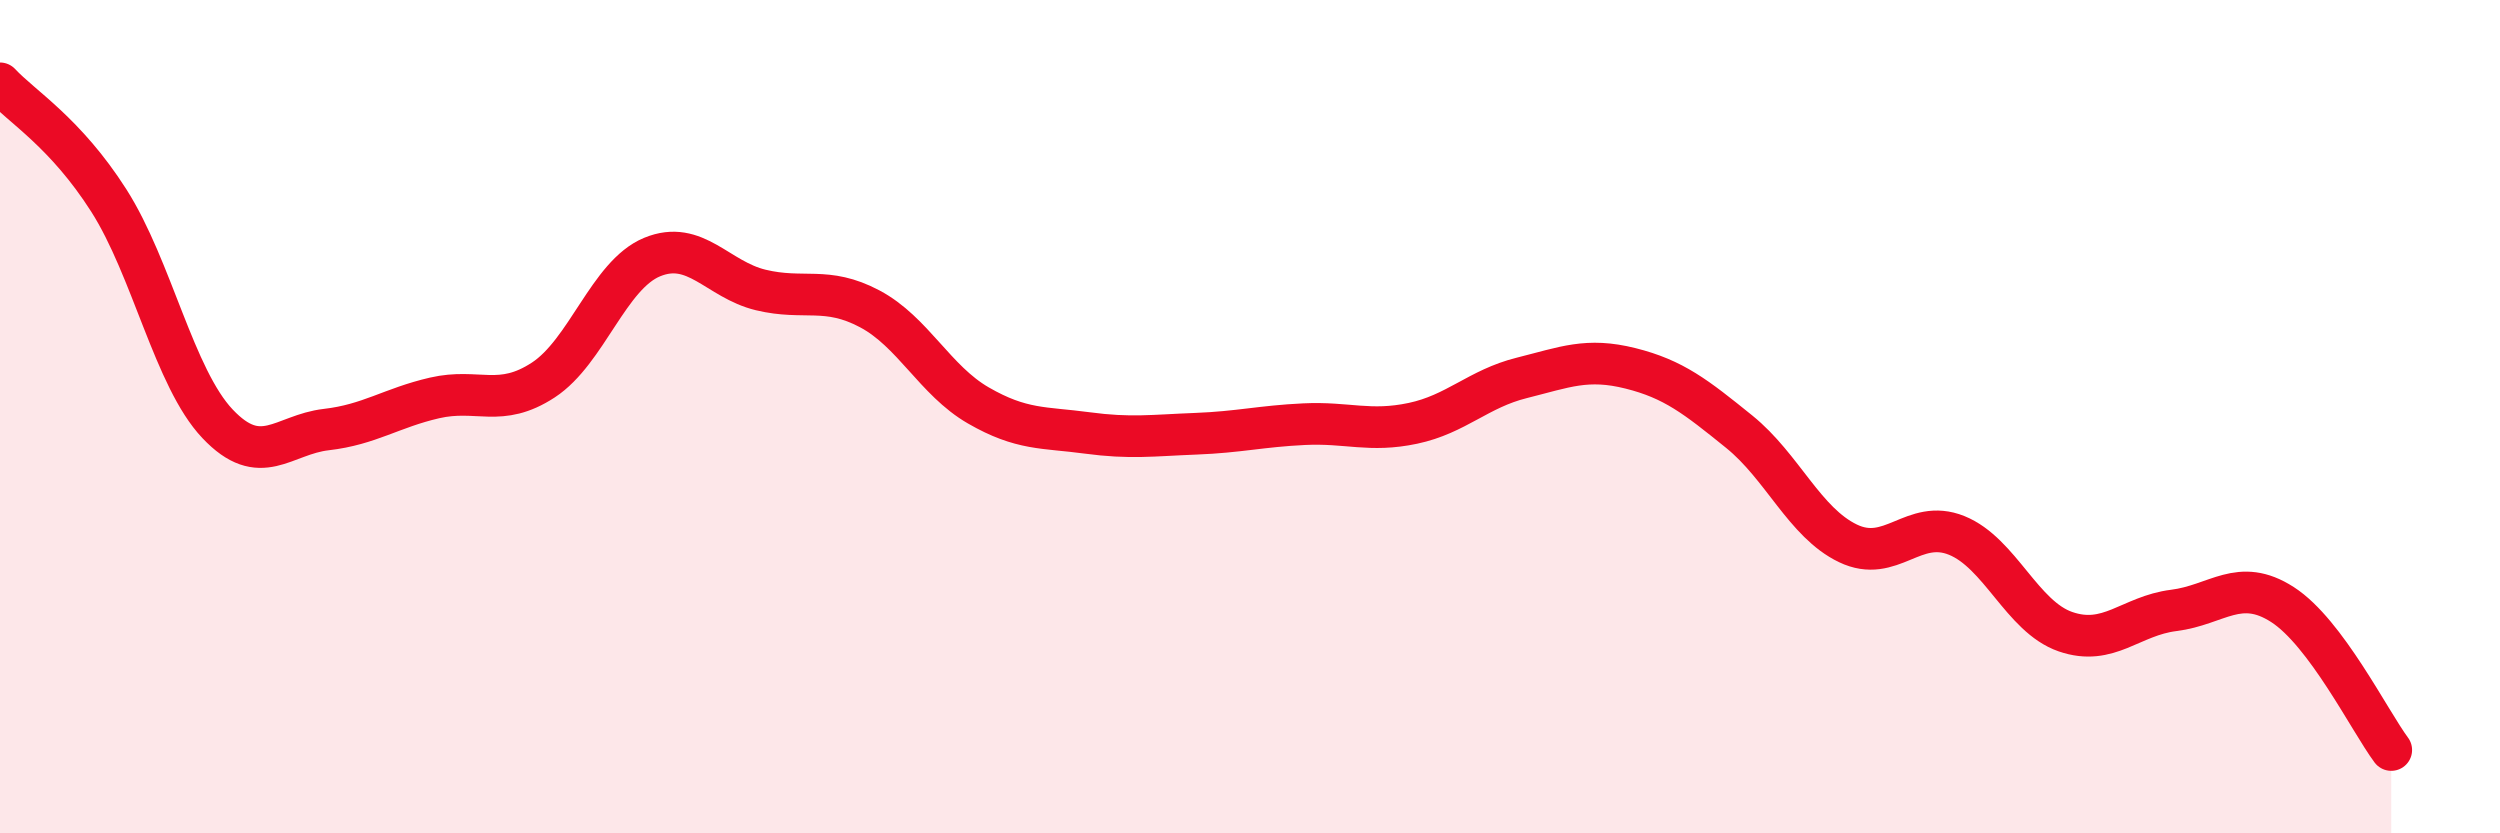
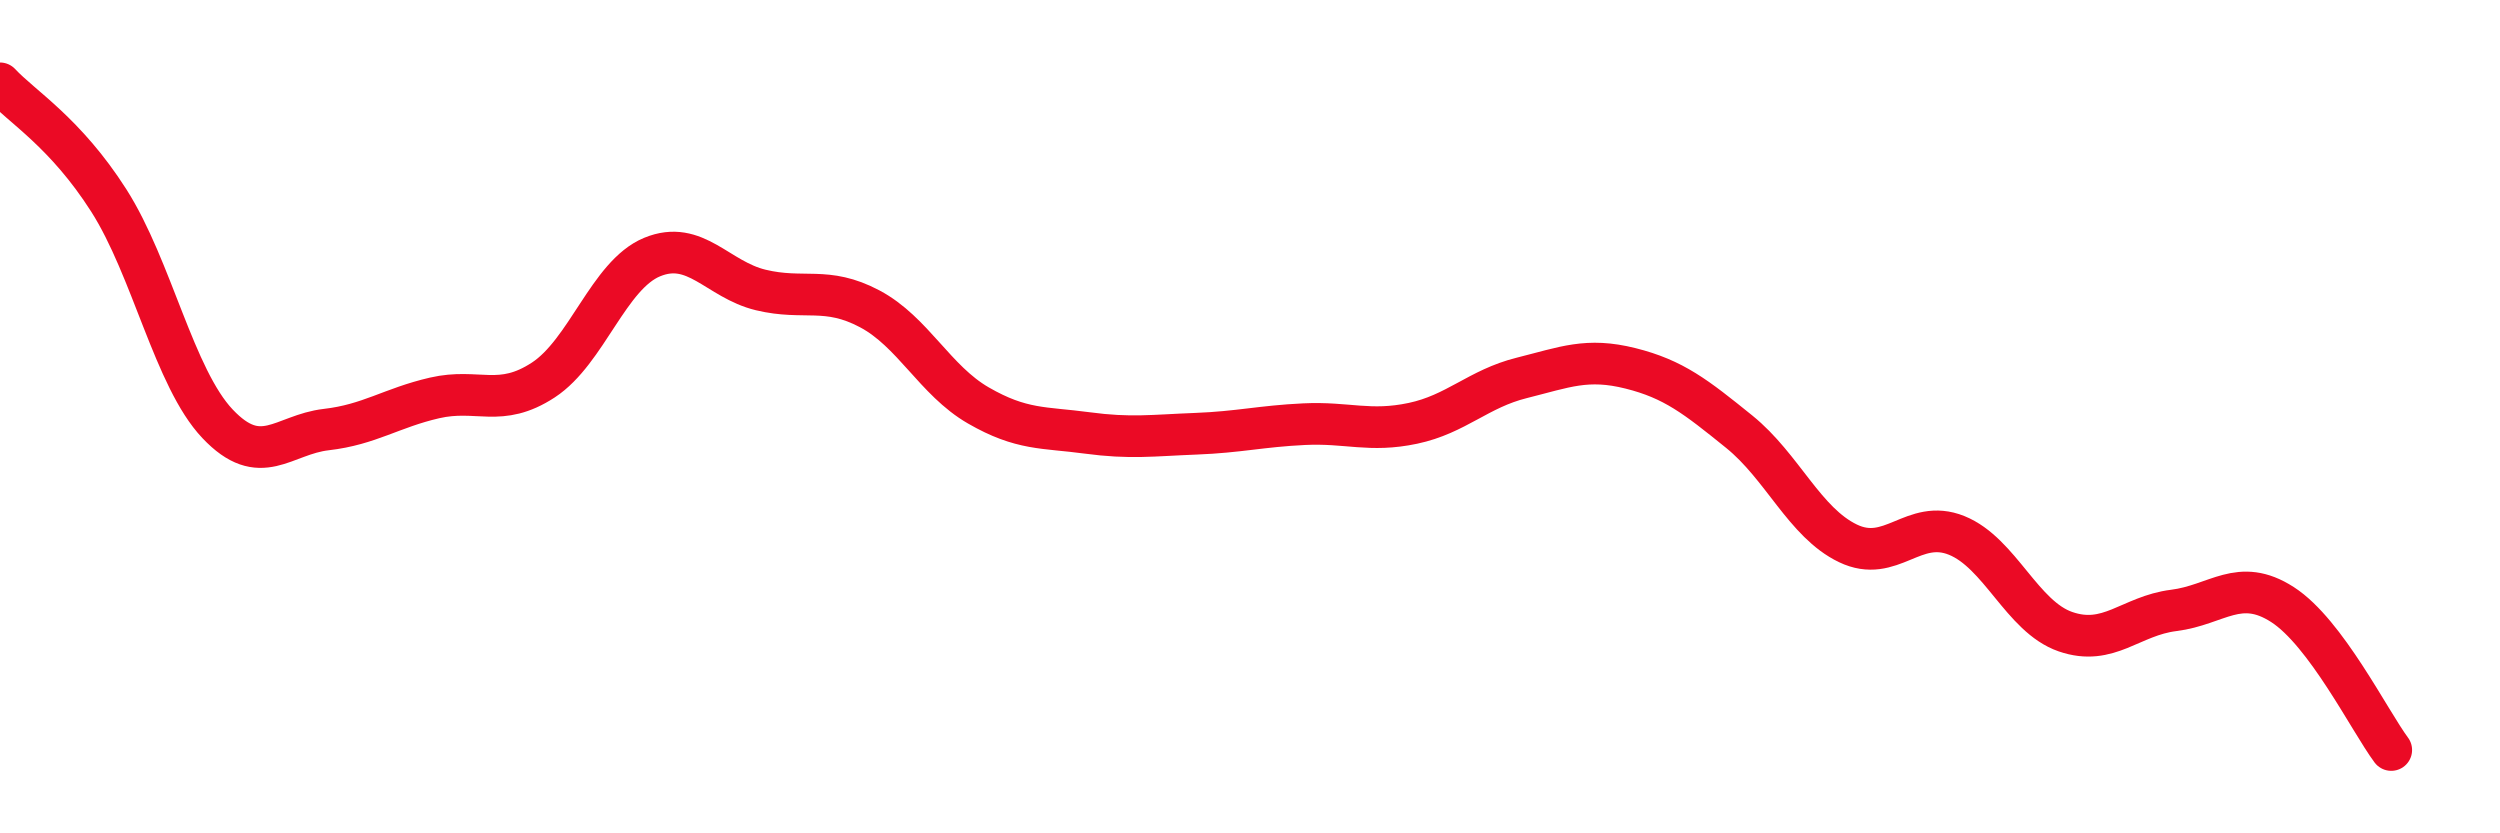
<svg xmlns="http://www.w3.org/2000/svg" width="60" height="20" viewBox="0 0 60 20">
-   <path d="M 0,2 C 0.52,2.56 1.57,3.18 2.61,4.81 C 3.65,6.44 4.18,9.07 5.22,10.17 C 6.26,11.27 6.79,10.43 7.83,10.31 C 8.87,10.19 9.39,9.79 10.43,9.55 C 11.47,9.31 12,9.8 13.04,9.12 C 14.08,8.44 14.61,6.6 15.65,6.17 C 16.69,5.74 17.22,6.71 18.26,6.96 C 19.3,7.21 19.83,6.86 20.87,7.41 C 21.91,7.96 22.44,9.13 23.48,9.73 C 24.52,10.33 25.05,10.25 26.09,10.39 C 27.13,10.53 27.66,10.45 28.7,10.41 C 29.74,10.37 30.26,10.23 31.3,10.18 C 32.34,10.13 32.87,10.38 33.91,10.16 C 34.95,9.94 35.48,9.33 36.52,9.07 C 37.56,8.81 38.09,8.58 39.13,8.84 C 40.17,9.1 40.7,9.52 41.74,10.36 C 42.78,11.2 43.31,12.54 44.35,13.04 C 45.39,13.54 45.92,12.43 46.96,12.85 C 48,13.27 48.53,14.8 49.57,15.16 C 50.61,15.52 51.13,14.78 52.17,14.65 C 53.21,14.52 53.74,13.84 54.78,14.51 C 55.82,15.18 56.87,17.3 57.39,18L57.39 20L0 20Z" fill="#EB0A25" opacity="0.1" stroke-linecap="round" stroke-linejoin="round" />
  <path d="M 0,2 C 0.52,2.56 1.57,3.18 2.61,4.81 C 3.65,6.44 4.18,9.07 5.22,10.17 C 6.26,11.27 6.79,10.43 7.83,10.31 C 8.87,10.19 9.39,9.79 10.43,9.55 C 11.47,9.31 12,9.8 13.04,9.12 C 14.08,8.44 14.61,6.6 15.65,6.17 C 16.69,5.74 17.22,6.71 18.26,6.96 C 19.3,7.21 19.83,6.86 20.87,7.41 C 21.91,7.96 22.44,9.13 23.48,9.73 C 24.52,10.33 25.05,10.25 26.09,10.39 C 27.13,10.53 27.66,10.45 28.7,10.41 C 29.74,10.37 30.26,10.23 31.3,10.18 C 32.34,10.13 32.87,10.38 33.91,10.16 C 34.95,9.94 35.48,9.33 36.52,9.07 C 37.56,8.81 38.09,8.58 39.13,8.84 C 40.17,9.1 40.7,9.52 41.74,10.36 C 42.78,11.2 43.31,12.54 44.35,13.04 C 45.39,13.54 45.92,12.43 46.96,12.85 C 48,13.27 48.53,14.8 49.57,15.16 C 50.61,15.52 51.13,14.78 52.17,14.65 C 53.21,14.52 53.74,13.84 54.78,14.51 C 55.82,15.18 56.87,17.3 57.39,18" stroke="#EB0A25" stroke-width="1" fill="none" stroke-linecap="round" stroke-linejoin="round" />
</svg>